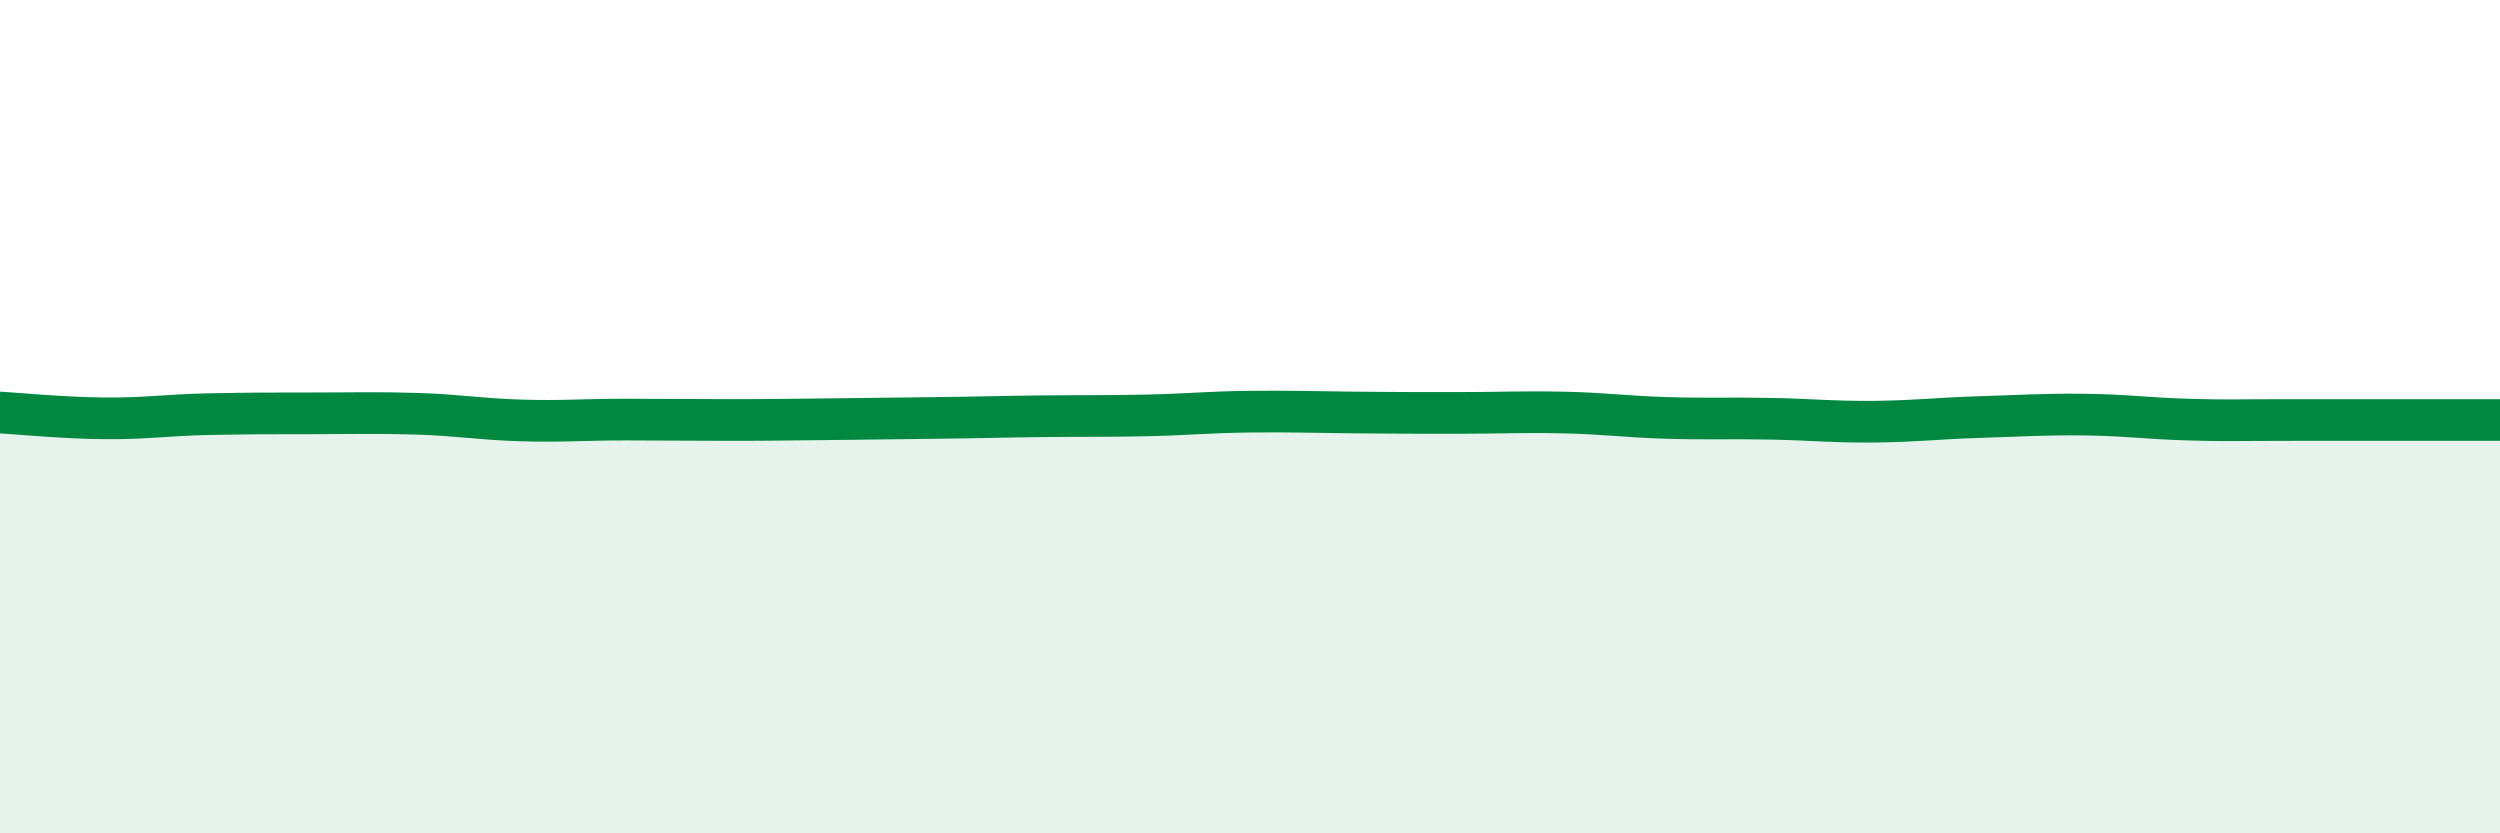
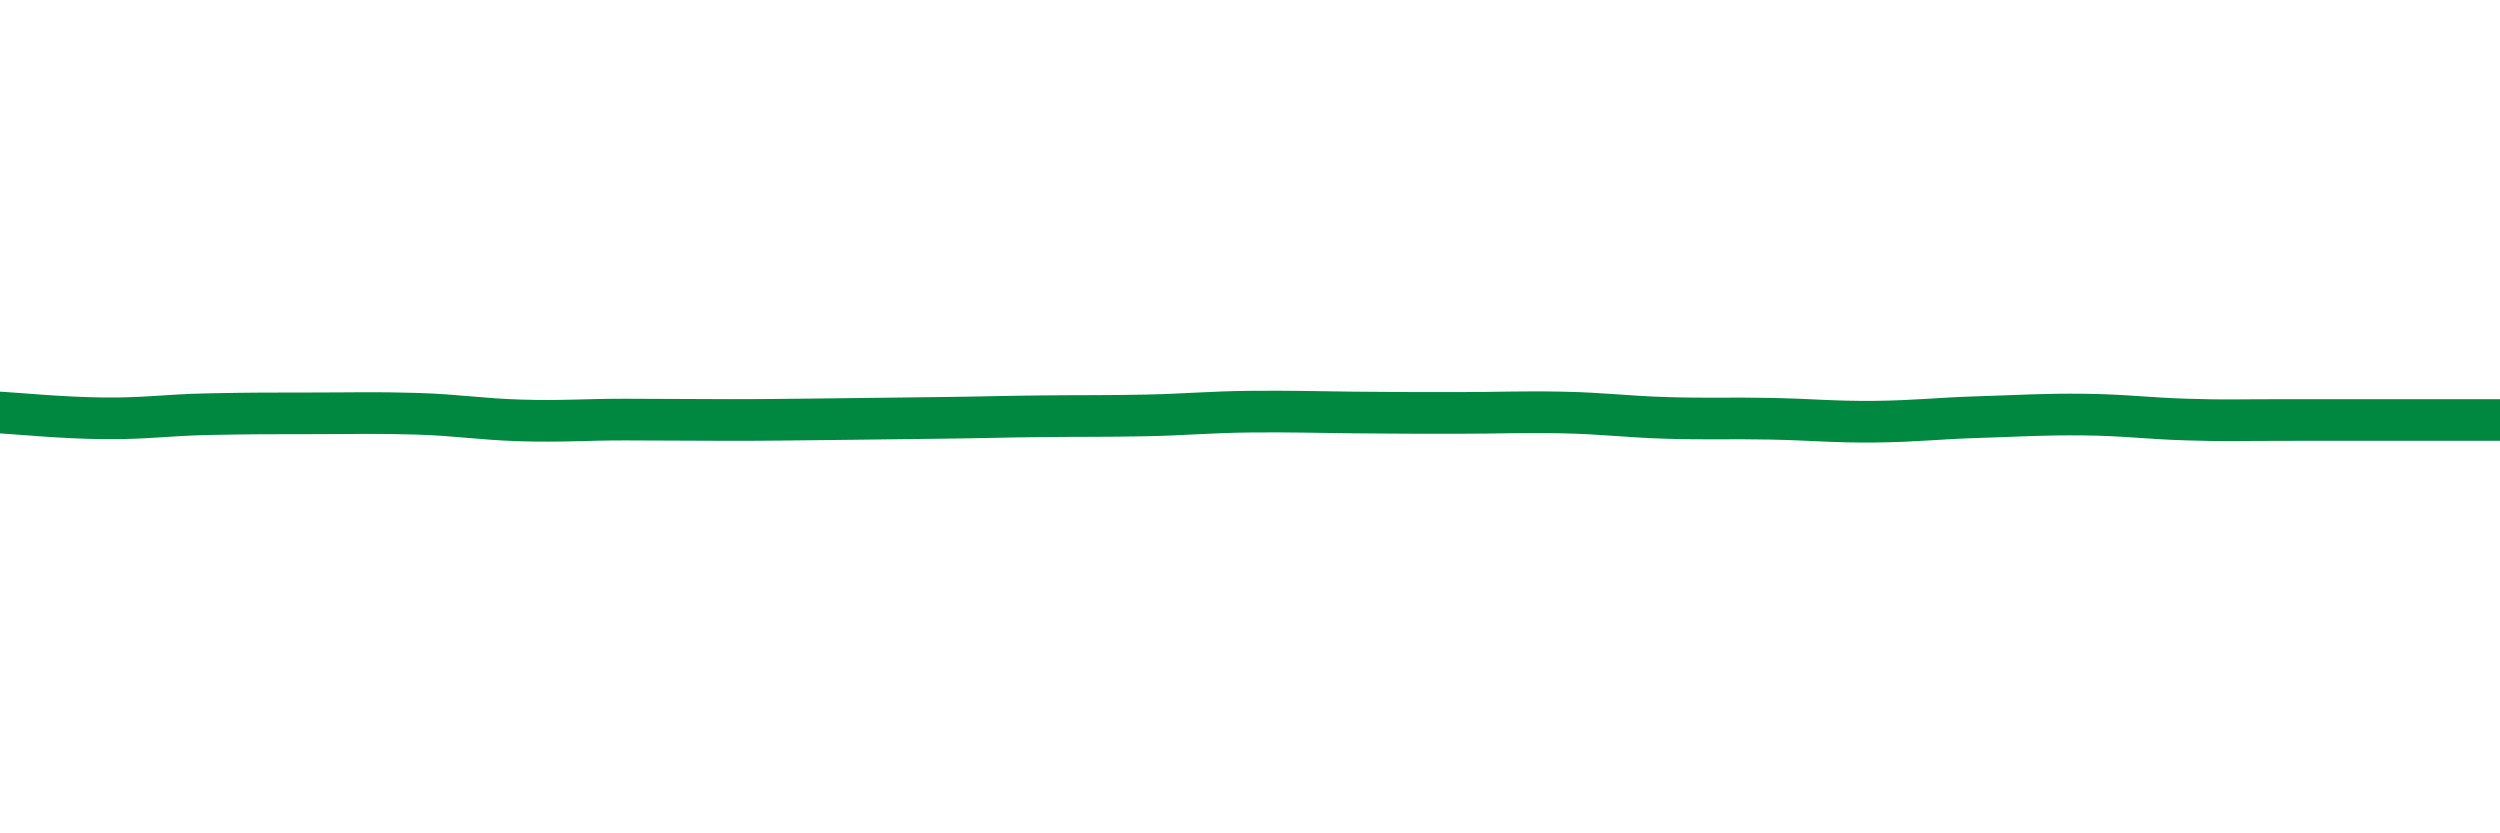
<svg xmlns="http://www.w3.org/2000/svg" width="60" height="20" viewBox="0 0 60 20">
-   <path d="M 0,9.9 C 0.5,9.93 1.5,10.03 2.5,10.04 C 3.5,10.05 4,9.96 5,9.94 C 6,9.92 6.5,9.92 7.5,9.92 C 8.5,9.92 9,9.9 10,9.93 C 11,9.96 11.5,10.06 12.5,10.09 C 13.5,10.12 14,10.07 15,10.07 C 16,10.07 16.5,10.08 17.5,10.08 C 18.5,10.08 19,10.07 20,10.06 C 21,10.05 21.5,10.04 22.5,10.03 C 23.5,10.02 24,10 25,9.99 C 26,9.98 26.5,9.99 27.5,9.97 C 28.5,9.95 29,9.89 30,9.88 C 31,9.87 31.5,9.89 32.5,9.9 C 33.5,9.91 34,9.91 35,9.91 C 36,9.91 36.5,9.88 37.5,9.9 C 38.5,9.92 39,10 40,10.03 C 41,10.06 41.5,10.03 42.5,10.05 C 43.5,10.07 44,10.13 45,10.12 C 46,10.11 46.5,10.04 47.5,10.01 C 48.5,9.98 49,9.94 50,9.95 C 51,9.96 51.5,10.04 52.5,10.07 C 53.5,10.1 53.5,10.08 55,10.08 C 56.5,10.08 59,10.08 60,10.08L60 20L0 20Z" fill="#008740" opacity="0.1" stroke-linecap="round" stroke-linejoin="round" />
  <path d="M 0,9.9 C 0.5,9.93 1.5,10.03 2.5,10.04 C 3.5,10.05 4,9.96 5,9.94 C 6,9.92 6.5,9.92 7.5,9.92 C 8.5,9.92 9,9.9 10,9.93 C 11,9.96 11.5,10.06 12.5,10.09 C 13.5,10.12 14,10.07 15,10.07 C 16,10.07 16.5,10.08 17.5,10.08 C 18.5,10.08 19,10.07 20,10.06 C 21,10.05 21.5,10.04 22.5,10.03 C 23.5,10.02 24,10 25,9.99 C 26,9.98 26.5,9.99 27.5,9.97 C 28.5,9.95 29,9.89 30,9.88 C 31,9.87 31.5,9.89 32.5,9.9 C 33.5,9.91 34,9.91 35,9.91 C 36,9.91 36.5,9.88 37.5,9.9 C 38.5,9.92 39,10 40,10.03 C 41,10.06 41.5,10.03 42.5,10.05 C 43.5,10.07 44,10.13 45,10.12 C 46,10.11 46.5,10.04 47.5,10.01 C 48.5,9.98 49,9.94 50,9.95 C 51,9.96 51.5,10.04 52.5,10.07 C 53.5,10.1 53.5,10.08 55,10.08 C 56.5,10.08 59,10.08 60,10.08" stroke="#008740" stroke-width="1" fill="none" stroke-linecap="round" stroke-linejoin="round" />
</svg>